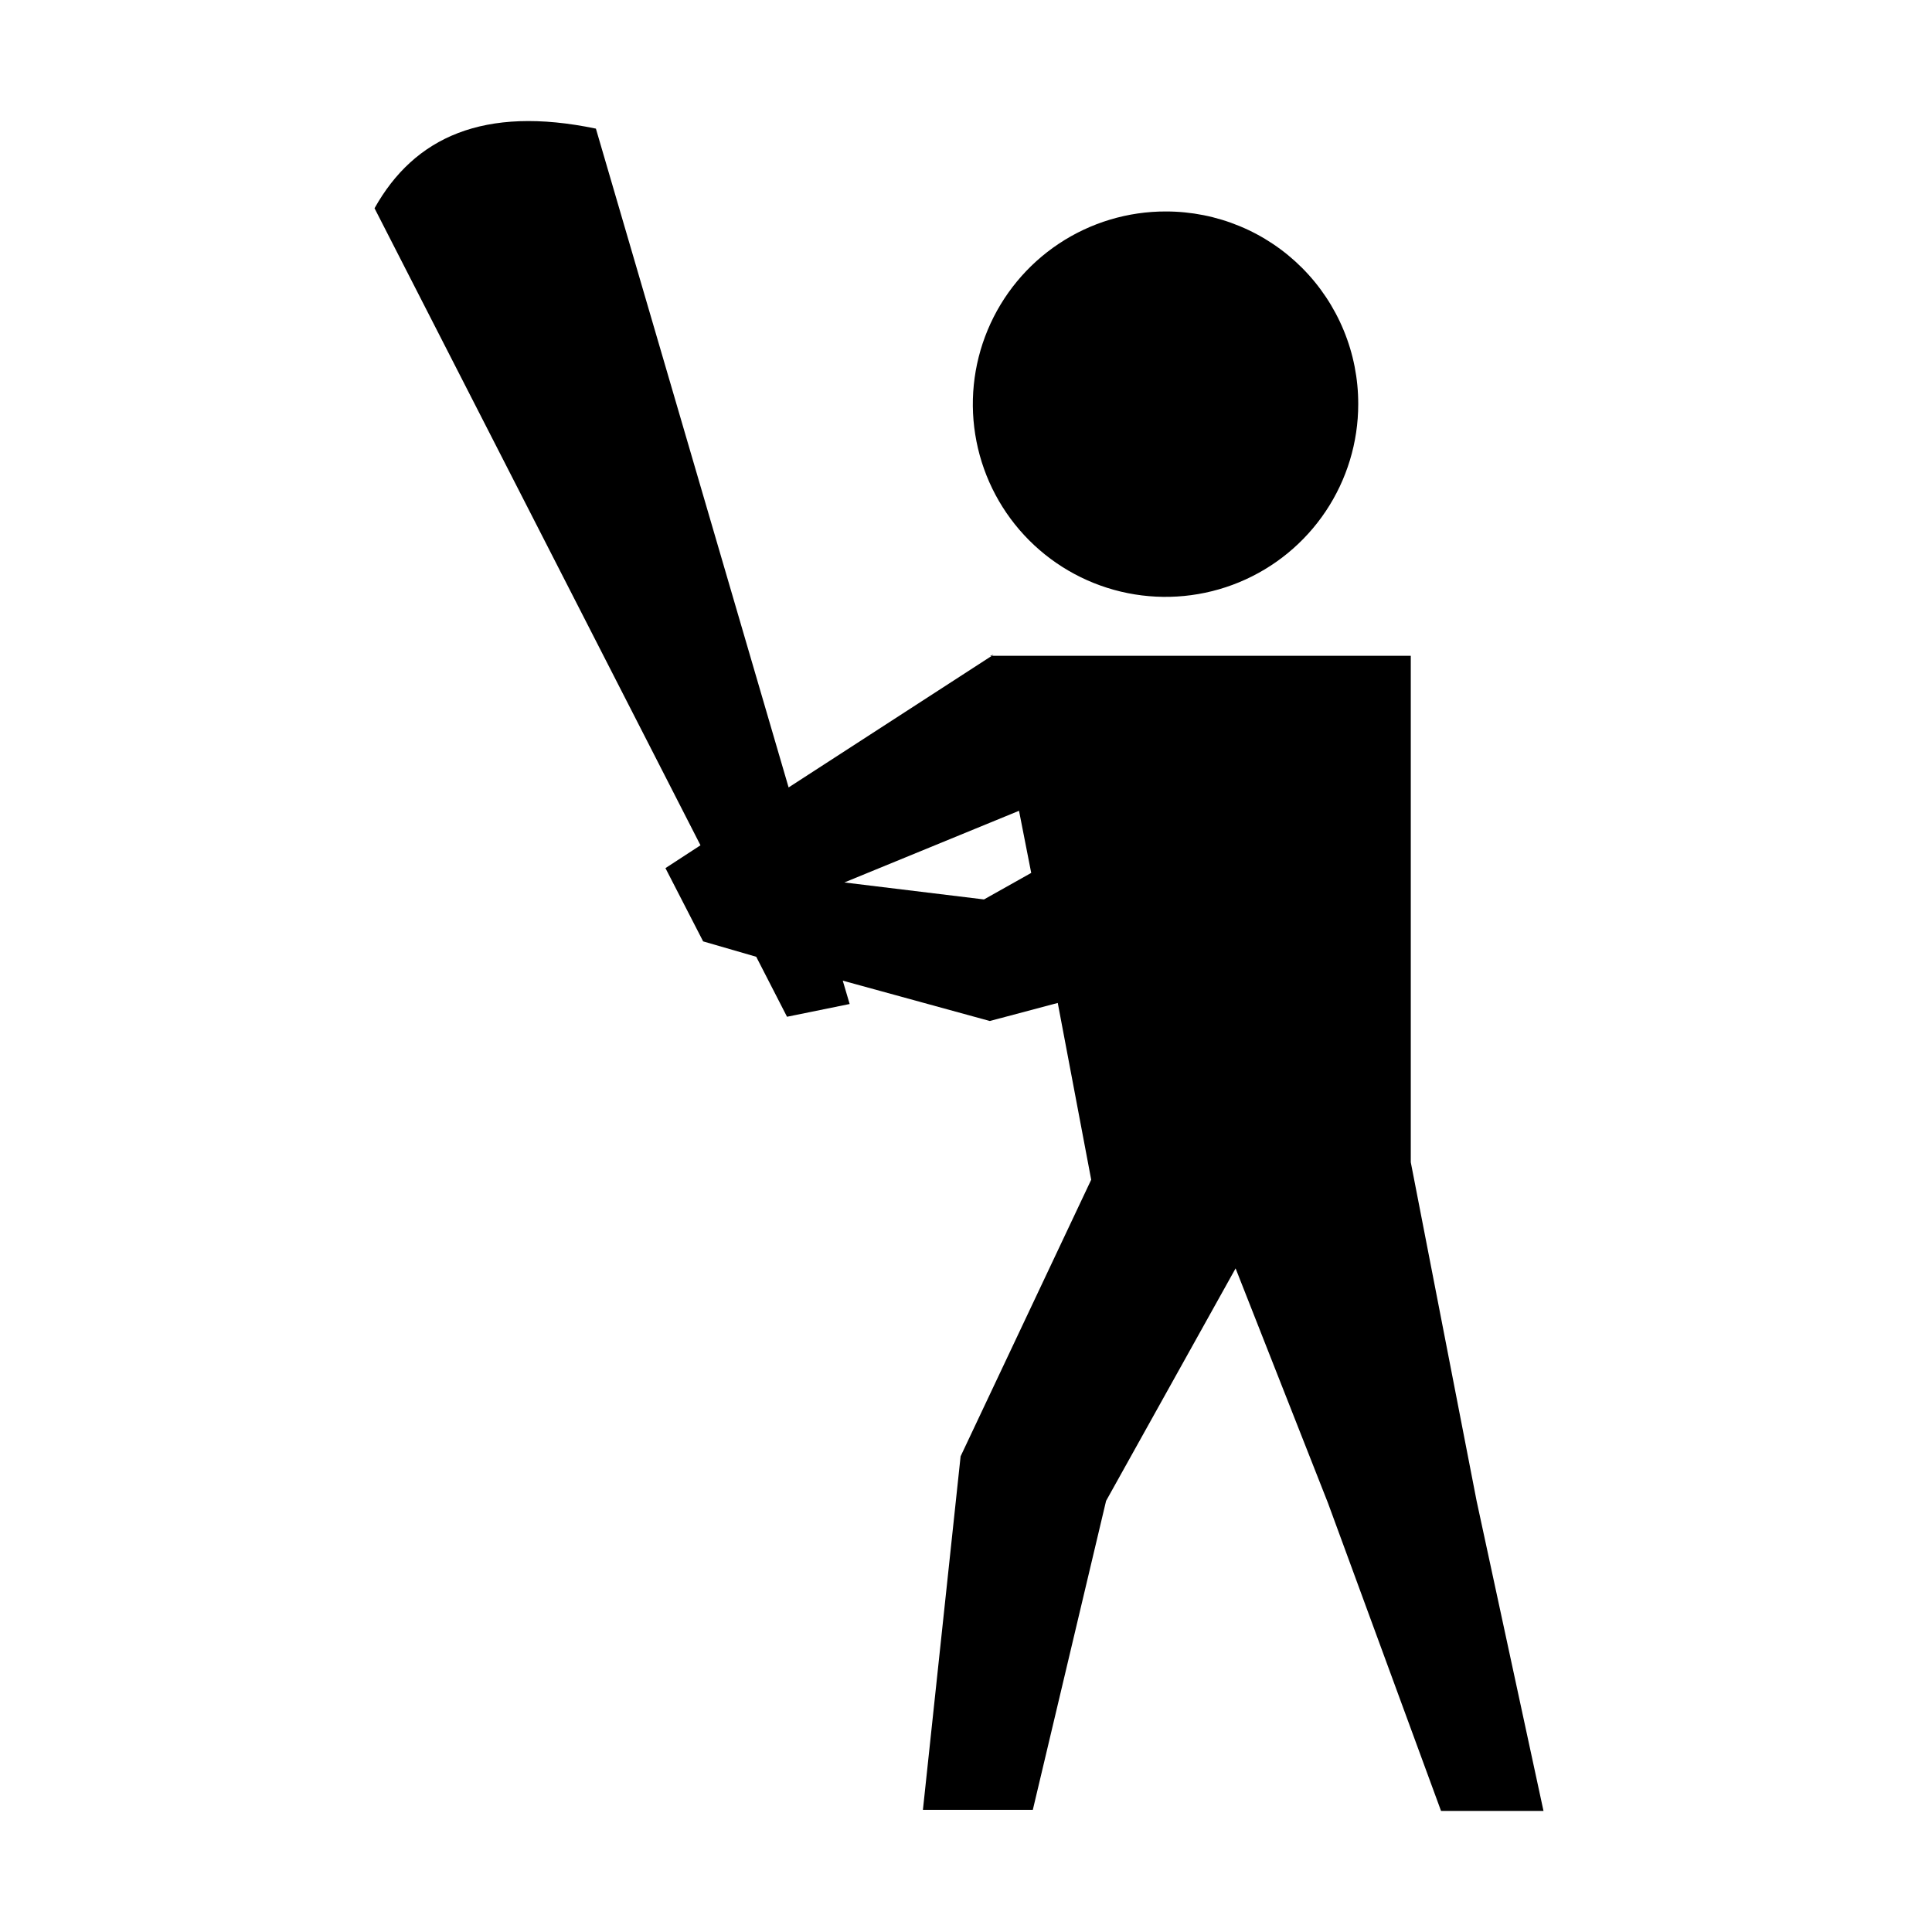
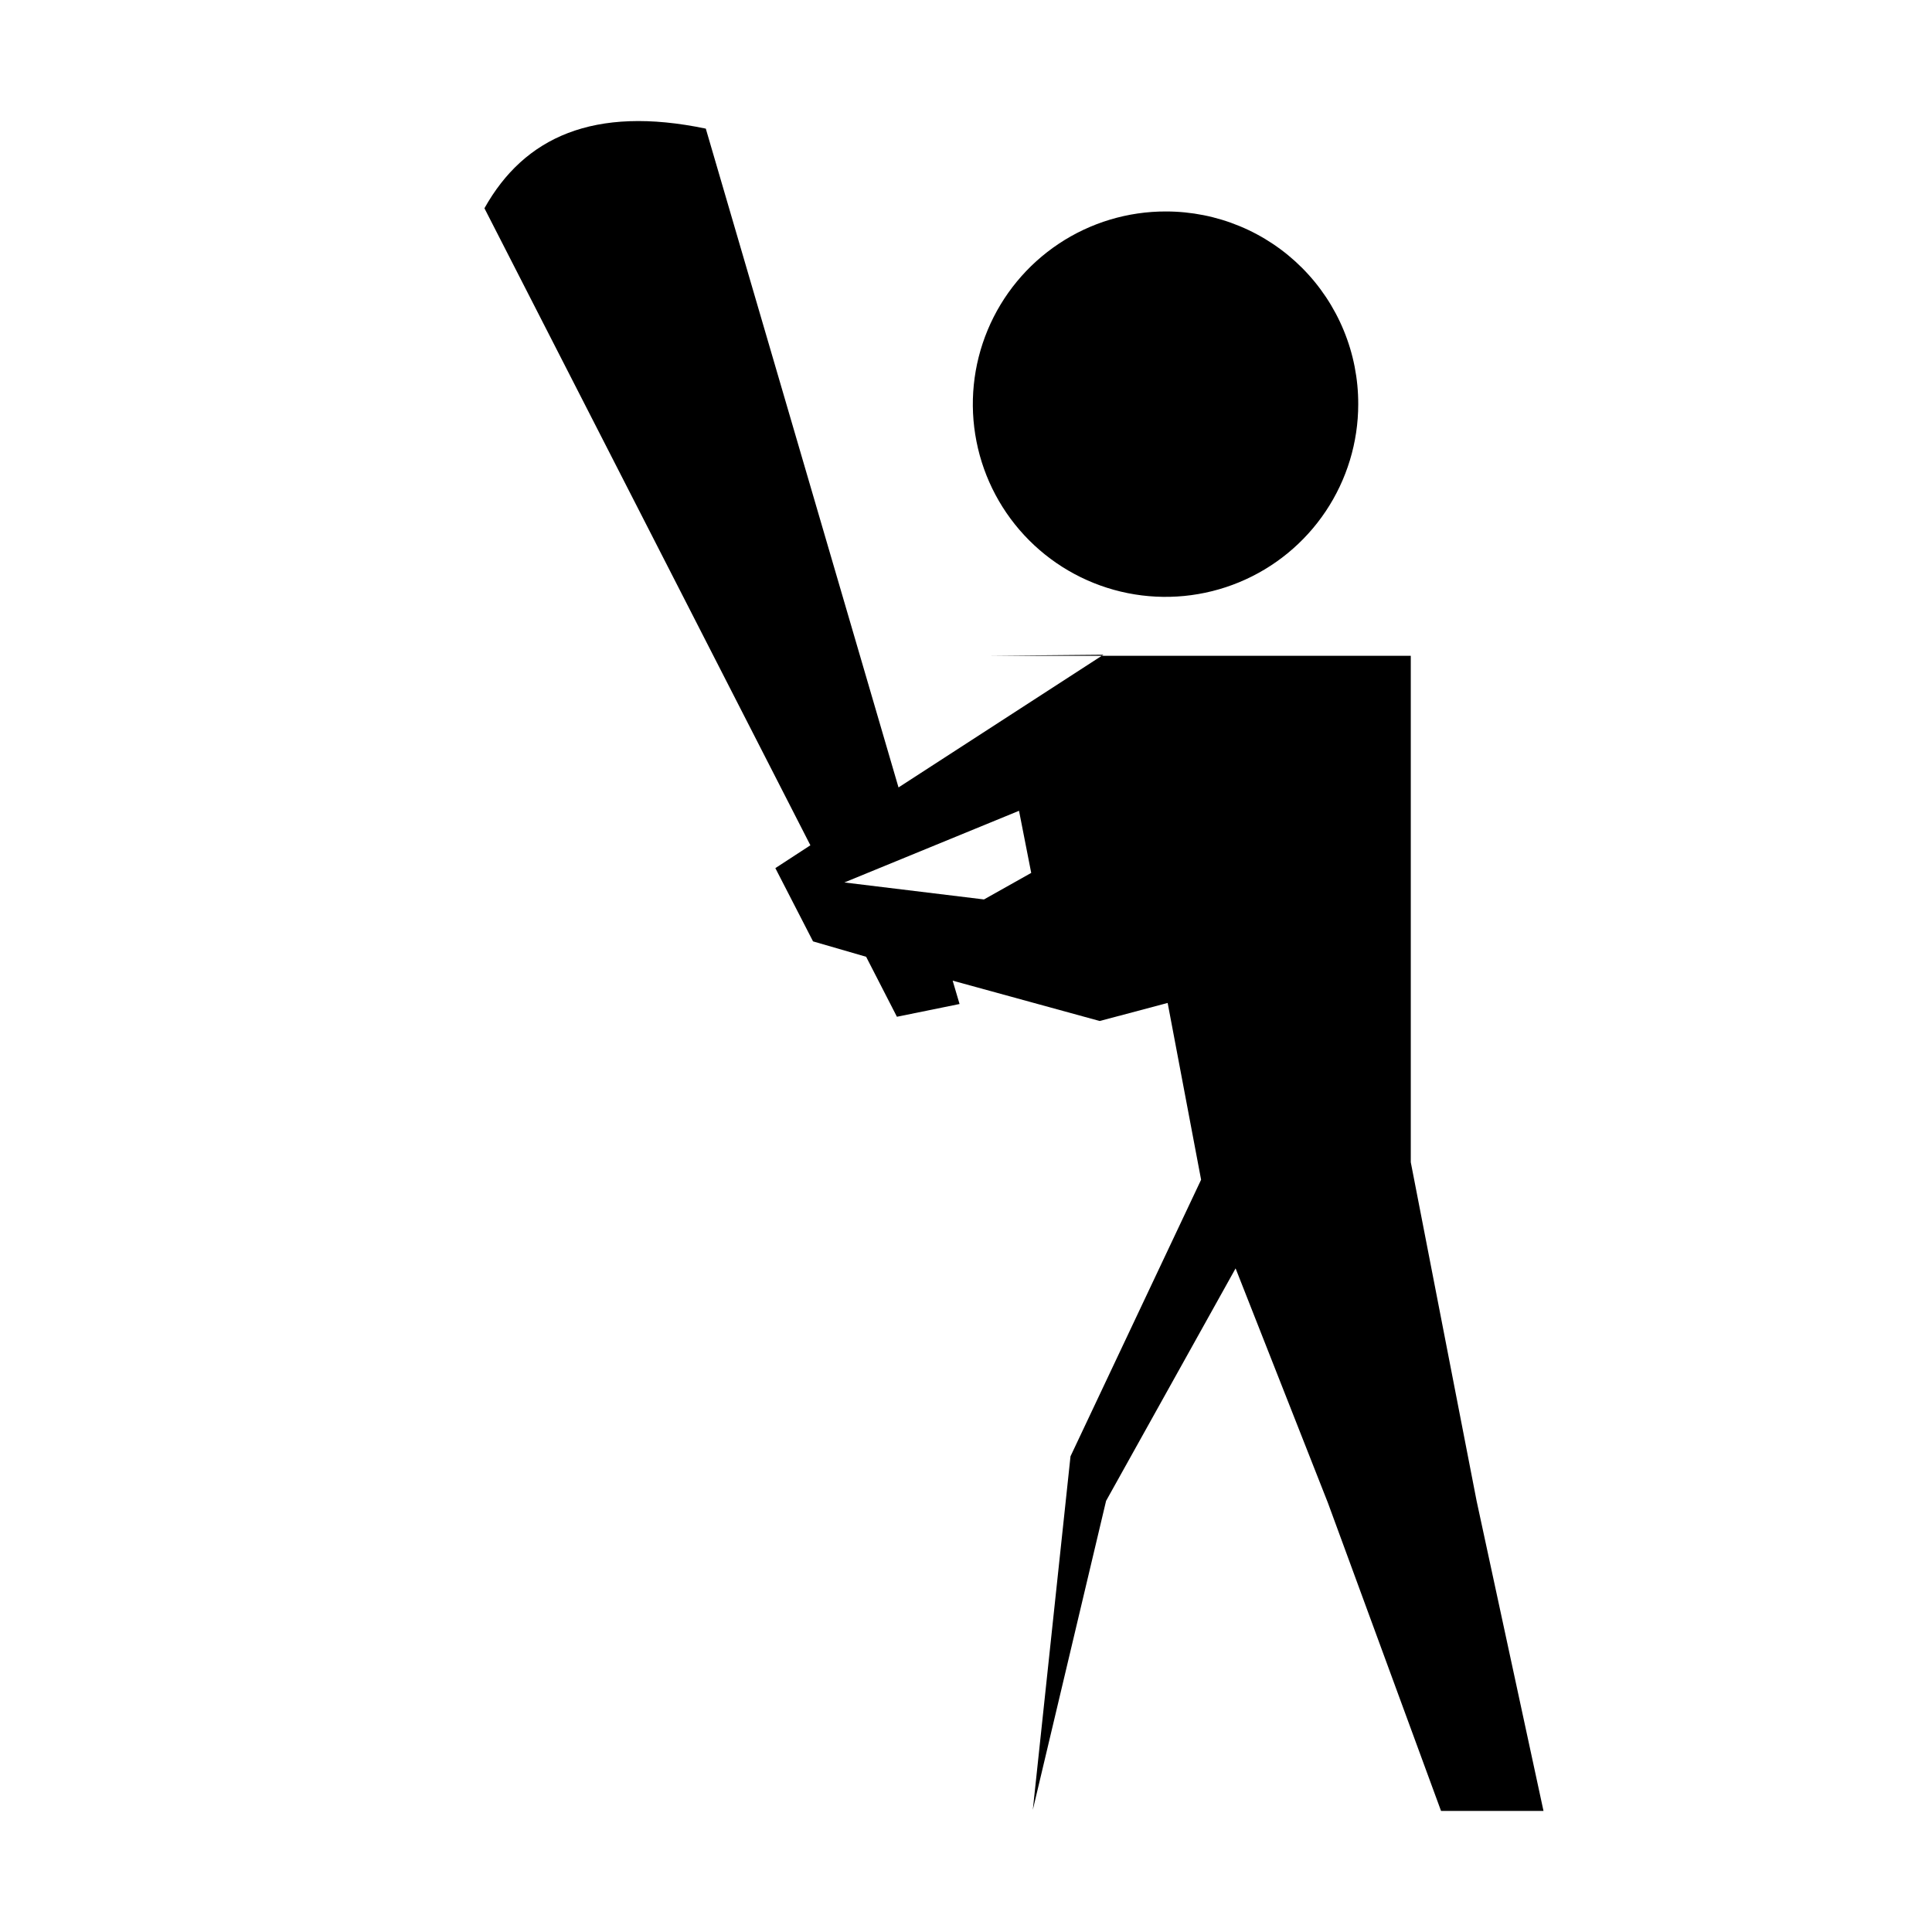
<svg xmlns="http://www.w3.org/2000/svg" fill="#000000" width="800px" height="800px" version="1.1" viewBox="144 144 512 512">
-   <path d="m406.31 317.79h111.56v134.21l17.445 89.754 17.727 82.16h-27.152l-29.965-81.598-24.48-62.18-34.324 61.617-19.414 81.879h-29.125l9.988-93.695 34.609-73.297-8.863-46.848-18.008 4.785-38.969-10.691 1.828 6.188-16.598 3.379-8.16-15.898-14.07-4.078-9.988-19.414 9.285-6.051-86.379-168.82c10.551-18.852 28.98-27.293 58.664-21.102l51.07 174.59 54.301-35.168zm46.707-117.75c-10.105-0.027-19.992 2.945-28.41 8.539-8.414 5.594-14.984 13.559-18.871 22.891-3.887 9.328-4.918 19.602-2.961 29.516 1.953 9.914 6.805 19.027 13.941 26.184 7.137 7.156 16.234 12.035 26.148 14.016 9.906 1.98 20.184 0.98 29.523-2.883 9.34-3.859 17.324-10.406 22.941-18.809 5.617-8.398 8.617-18.277 8.617-28.383 0.016-6.703-1.285-13.34-3.84-19.535-2.551-6.195-6.297-11.824-11.027-16.57-4.731-4.742-10.352-8.508-16.539-11.074-6.188-2.566-12.824-3.891-19.523-3.891zm-35.734 175.29-3.234-16.461-46.285 18.992 37 4.5z" fill-rule="evenodd" />
+   <path d="m406.31 317.79h111.56v134.21l17.445 89.754 17.727 82.16h-27.152l-29.965-81.598-24.48-62.18-34.324 61.617-19.414 81.879l9.988-93.695 34.609-73.297-8.863-46.848-18.008 4.785-38.969-10.691 1.828 6.188-16.598 3.379-8.16-15.898-14.07-4.078-9.988-19.414 9.285-6.051-86.379-168.82c10.551-18.852 28.98-27.293 58.664-21.102l51.07 174.59 54.301-35.168zm46.707-117.75c-10.105-0.027-19.992 2.945-28.41 8.539-8.414 5.594-14.984 13.559-18.871 22.891-3.887 9.328-4.918 19.602-2.961 29.516 1.953 9.914 6.805 19.027 13.941 26.184 7.137 7.156 16.234 12.035 26.148 14.016 9.906 1.98 20.184 0.98 29.523-2.883 9.34-3.859 17.324-10.406 22.941-18.809 5.617-8.398 8.617-18.277 8.617-28.383 0.016-6.703-1.285-13.34-3.84-19.535-2.551-6.195-6.297-11.824-11.027-16.57-4.731-4.742-10.352-8.508-16.539-11.074-6.188-2.566-12.824-3.891-19.523-3.891zm-35.734 175.29-3.234-16.461-46.285 18.992 37 4.5z" fill-rule="evenodd" />
</svg>